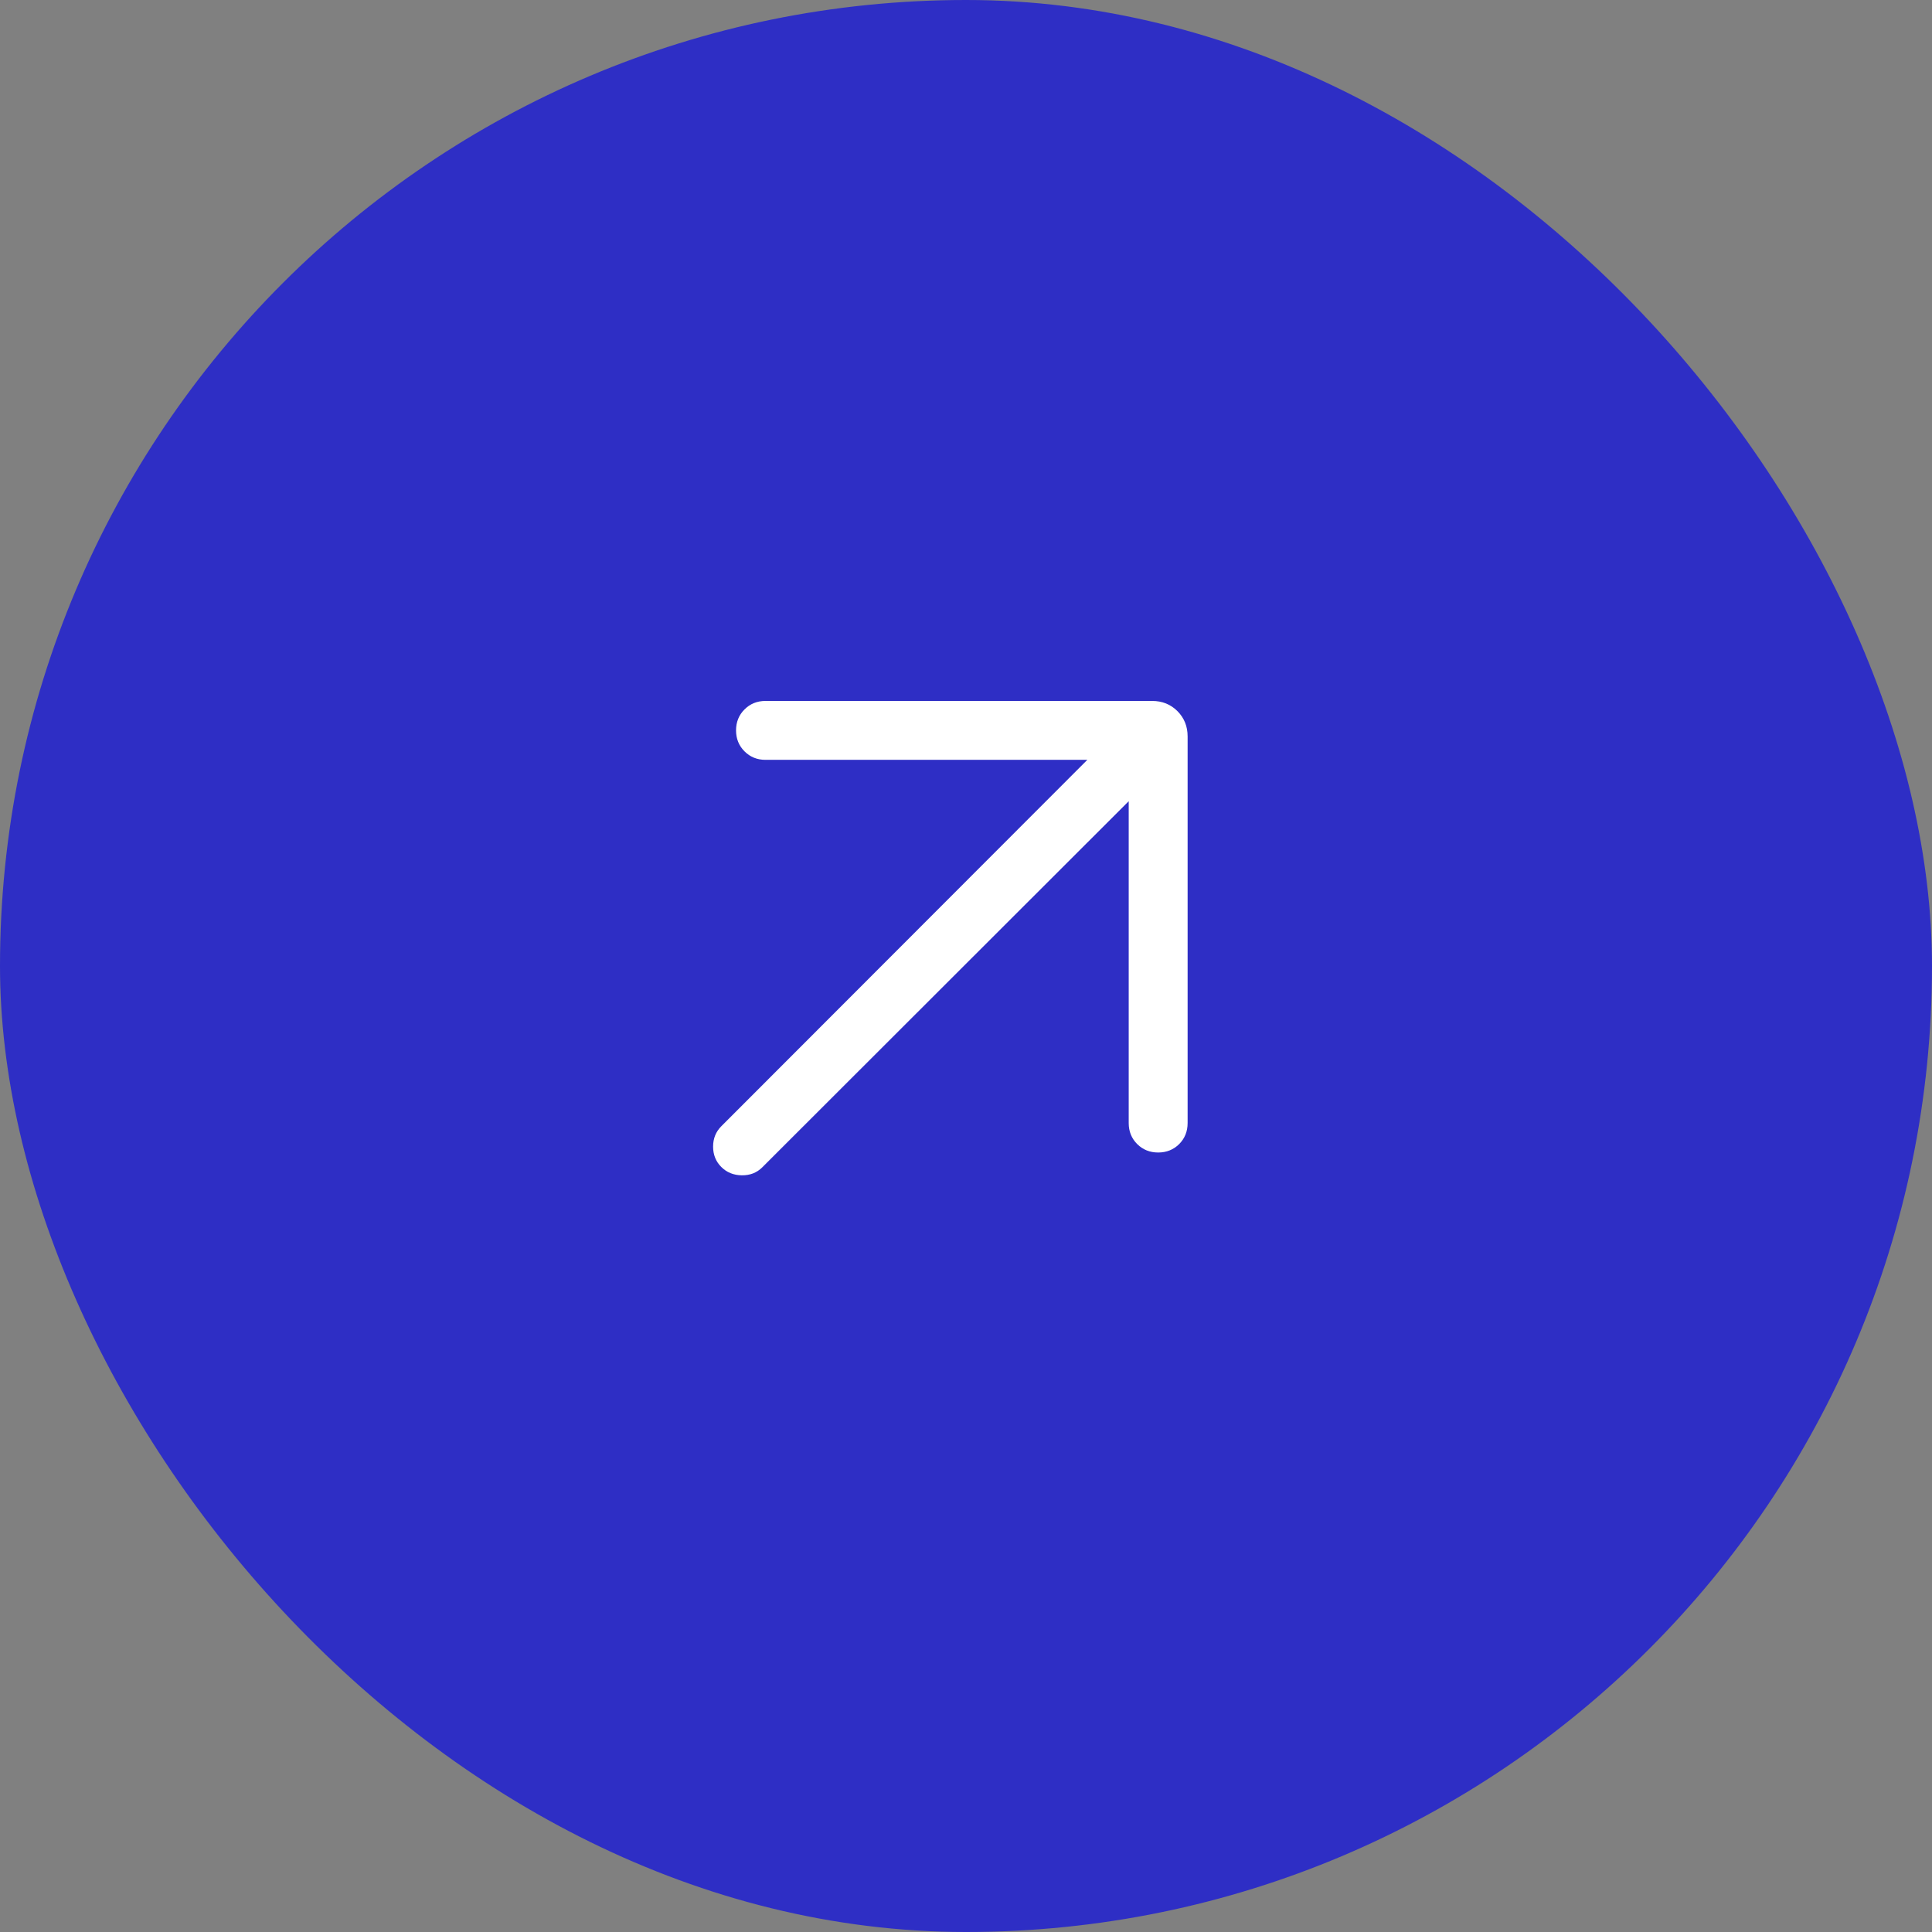
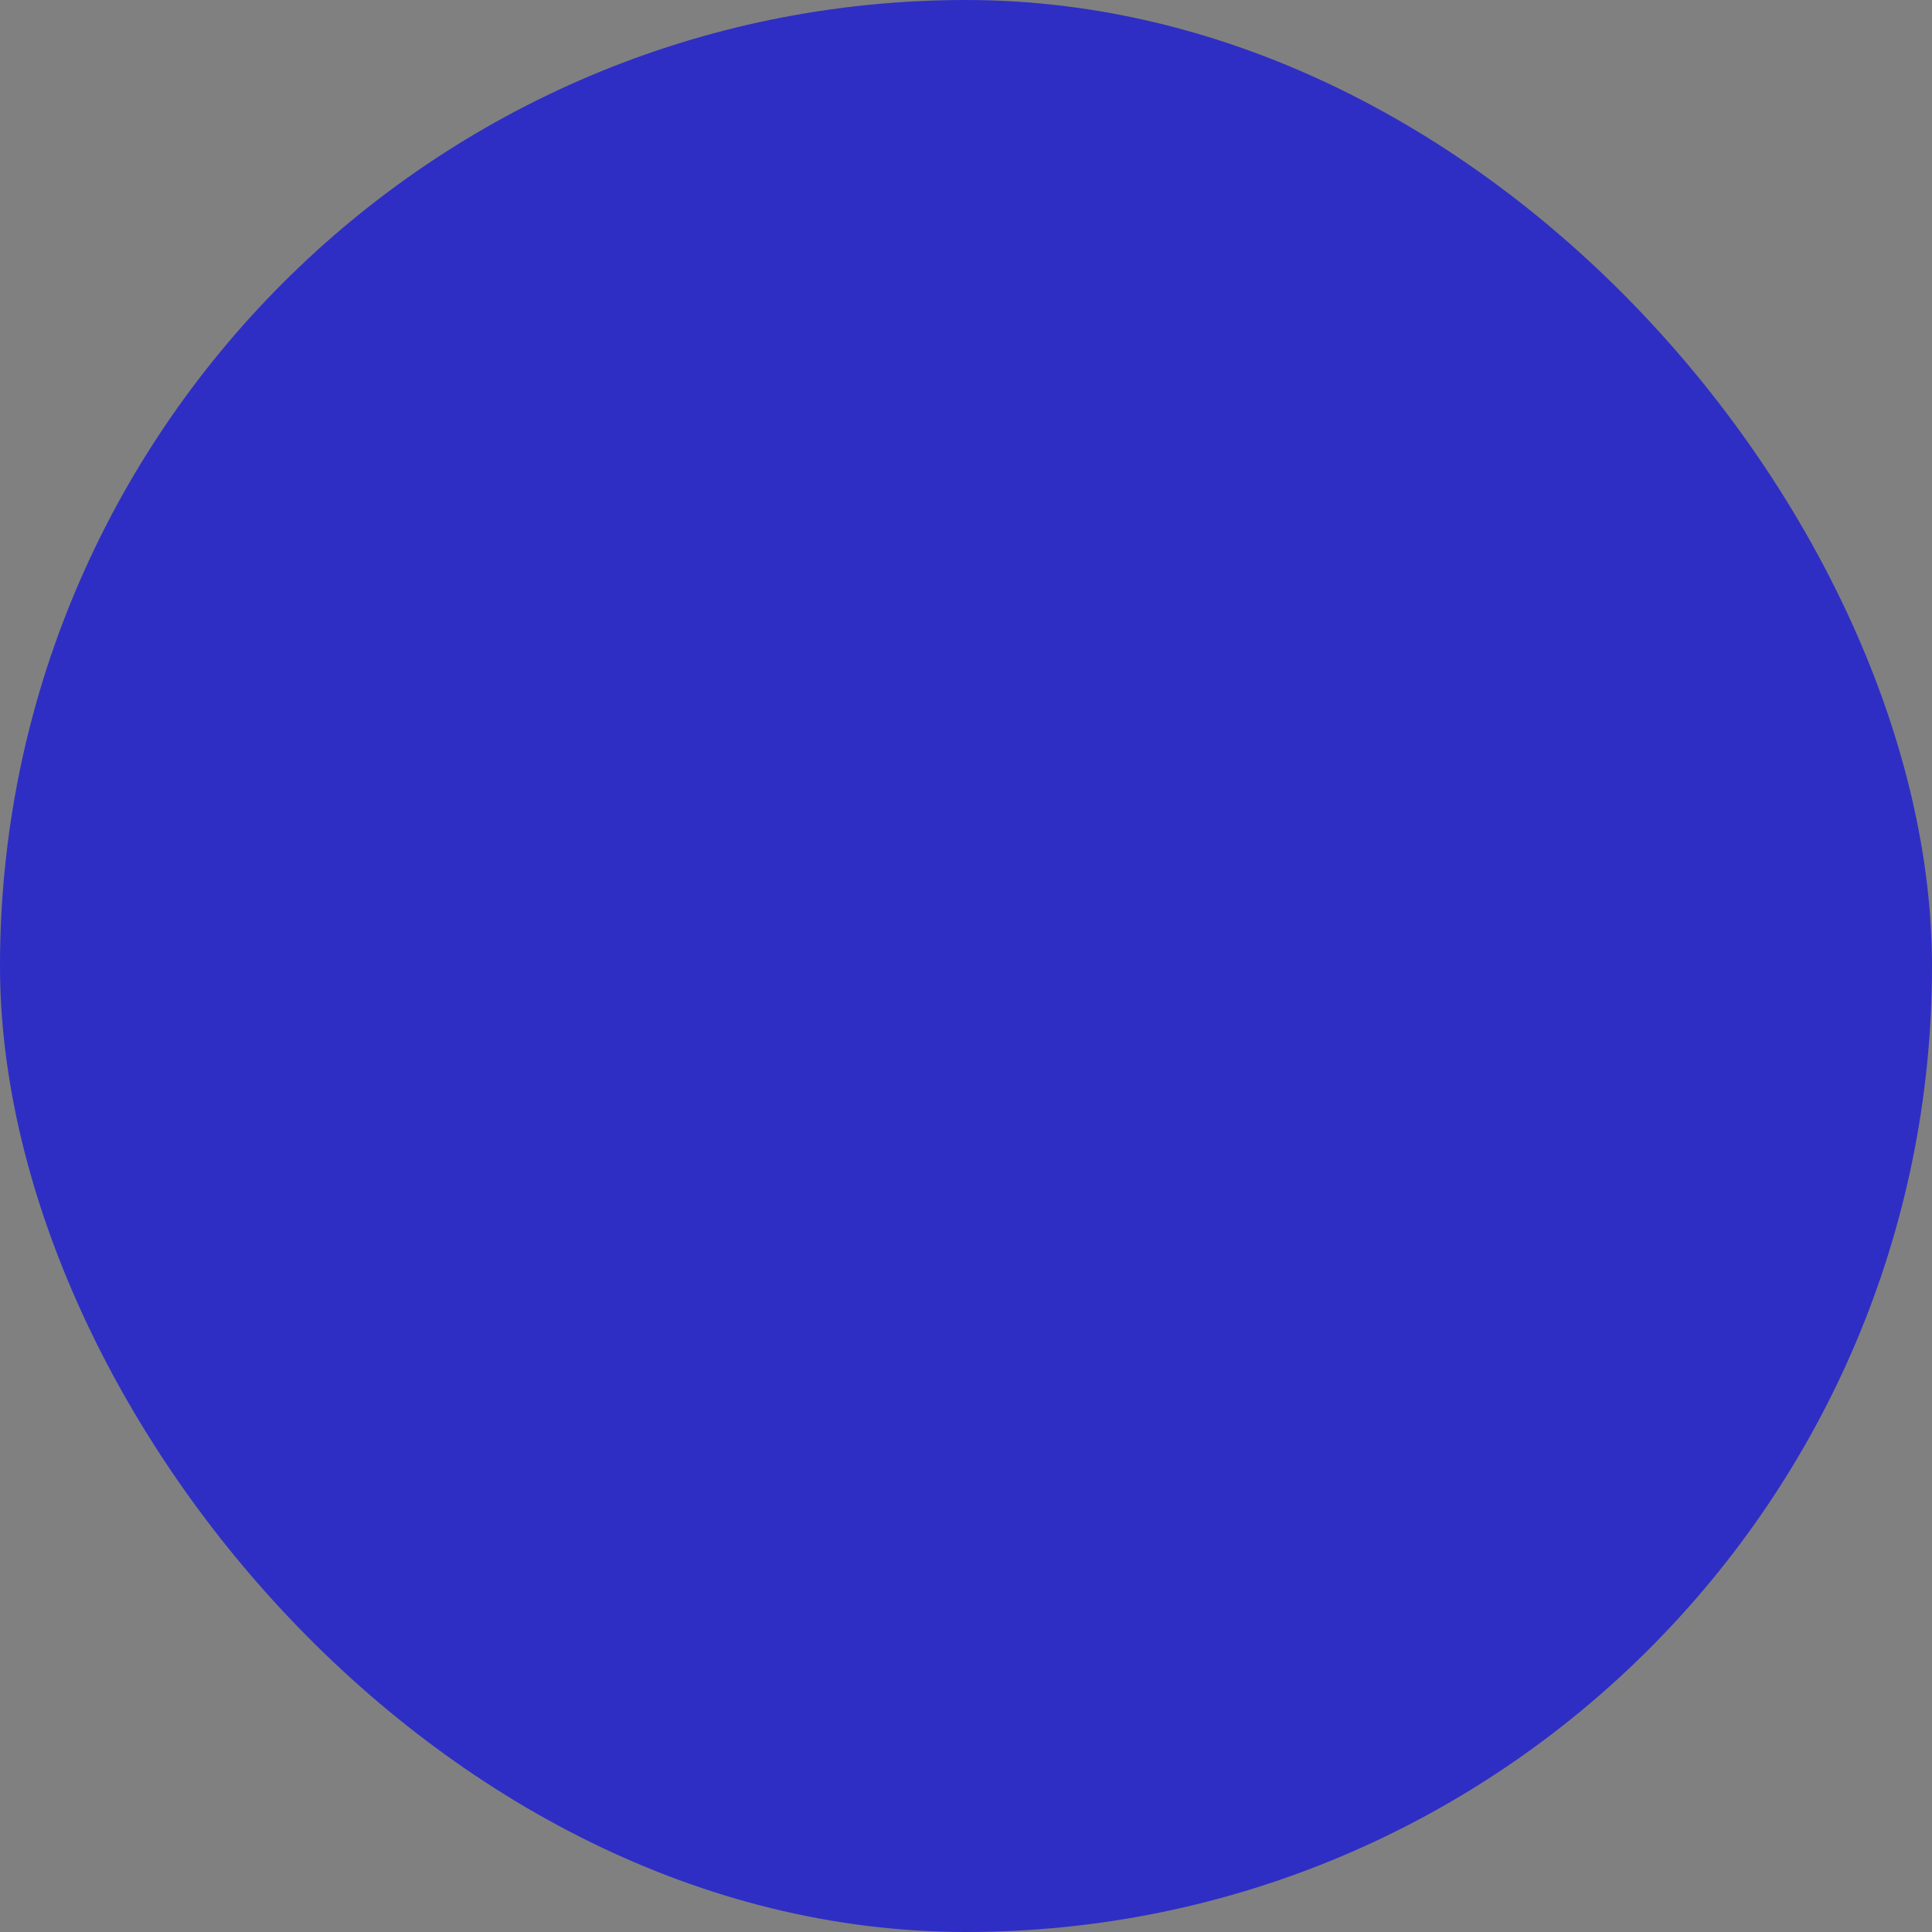
<svg xmlns="http://www.w3.org/2000/svg" width="41" height="41" viewBox="0 0 41 41" fill="none">
  <rect x="0" y="0" width="41" height="41" fill="#808080" stroke="none" />
  <rect width="41" height="41" rx="20.5" fill="#2E2EC5" />
  <mask id="mask0_67_2618" style="mask-type:alpha" maskUnits="userSpaceOnUse" x="10" y="10" width="21" height="21">
-     <rect x="10.5" y="10.5" width="20" height="20" fill="#D9D9D9" />
-   </mask>
+     </mask>
  <g mask="url(#mask0_67_2618)">
-     <path d="M23.953 17.003L16.176 24.773C16.061 24.888 15.916 24.944 15.741 24.942C15.566 24.939 15.421 24.88 15.306 24.764C15.191 24.649 15.133 24.505 15.133 24.333C15.133 24.161 15.191 24.018 15.306 23.902L23.075 16.125H16.245C16.068 16.125 15.92 16.065 15.8 15.945C15.68 15.825 15.62 15.677 15.62 15.5C15.62 15.323 15.68 15.174 15.8 15.055C15.92 14.935 16.068 14.875 16.245 14.875H24.45C24.664 14.875 24.843 14.947 24.987 15.091C25.131 15.236 25.203 15.415 25.203 15.628V23.833C25.203 24.01 25.143 24.159 25.024 24.279C24.904 24.398 24.755 24.458 24.578 24.458C24.401 24.458 24.253 24.398 24.133 24.279C24.013 24.159 23.953 24.01 23.953 23.833V17.003Z" fill="white" />
+     <path d="M23.953 17.003L16.176 24.773C16.061 24.888 15.916 24.944 15.741 24.942C15.566 24.939 15.421 24.88 15.306 24.764C15.191 24.649 15.133 24.505 15.133 24.333C15.133 24.161 15.191 24.018 15.306 23.902L23.075 16.125C16.068 16.125 15.92 16.065 15.8 15.945C15.68 15.825 15.62 15.677 15.62 15.5C15.62 15.323 15.68 15.174 15.8 15.055C15.92 14.935 16.068 14.875 16.245 14.875H24.45C24.664 14.875 24.843 14.947 24.987 15.091C25.131 15.236 25.203 15.415 25.203 15.628V23.833C25.203 24.01 25.143 24.159 25.024 24.279C24.904 24.398 24.755 24.458 24.578 24.458C24.401 24.458 24.253 24.398 24.133 24.279C24.013 24.159 23.953 24.01 23.953 23.833V17.003Z" fill="white" />
  </g>
</svg>